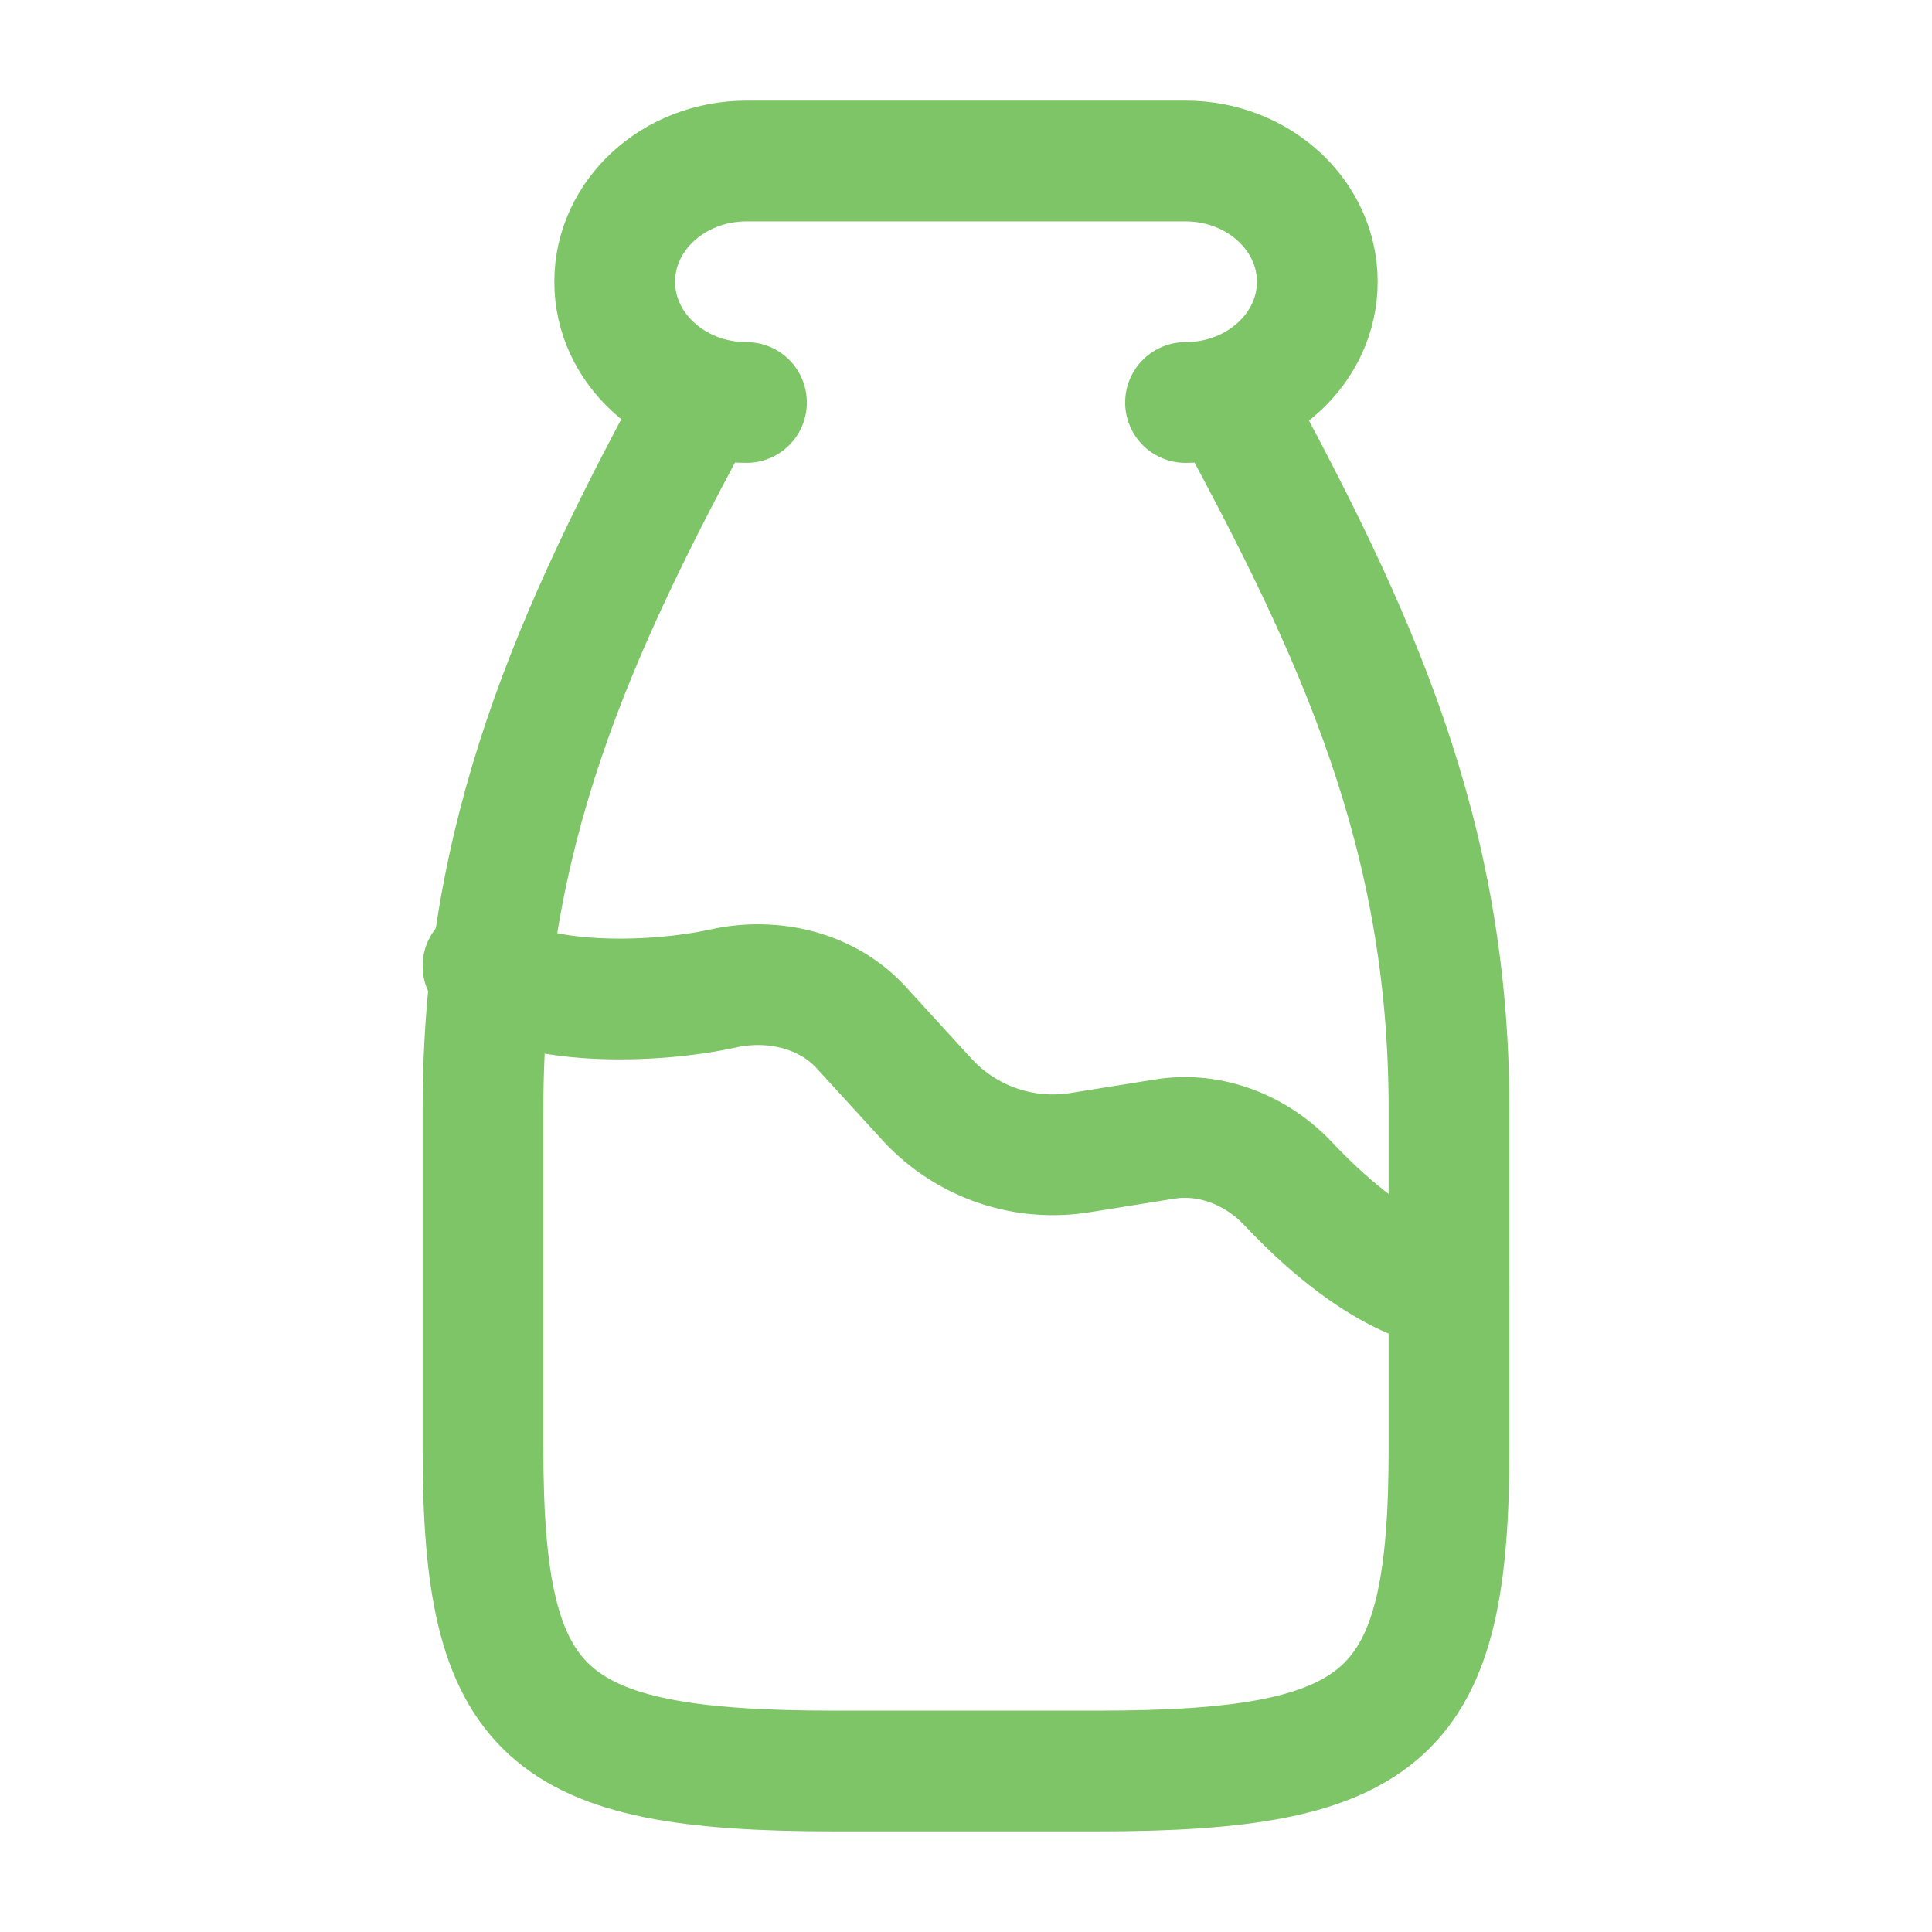
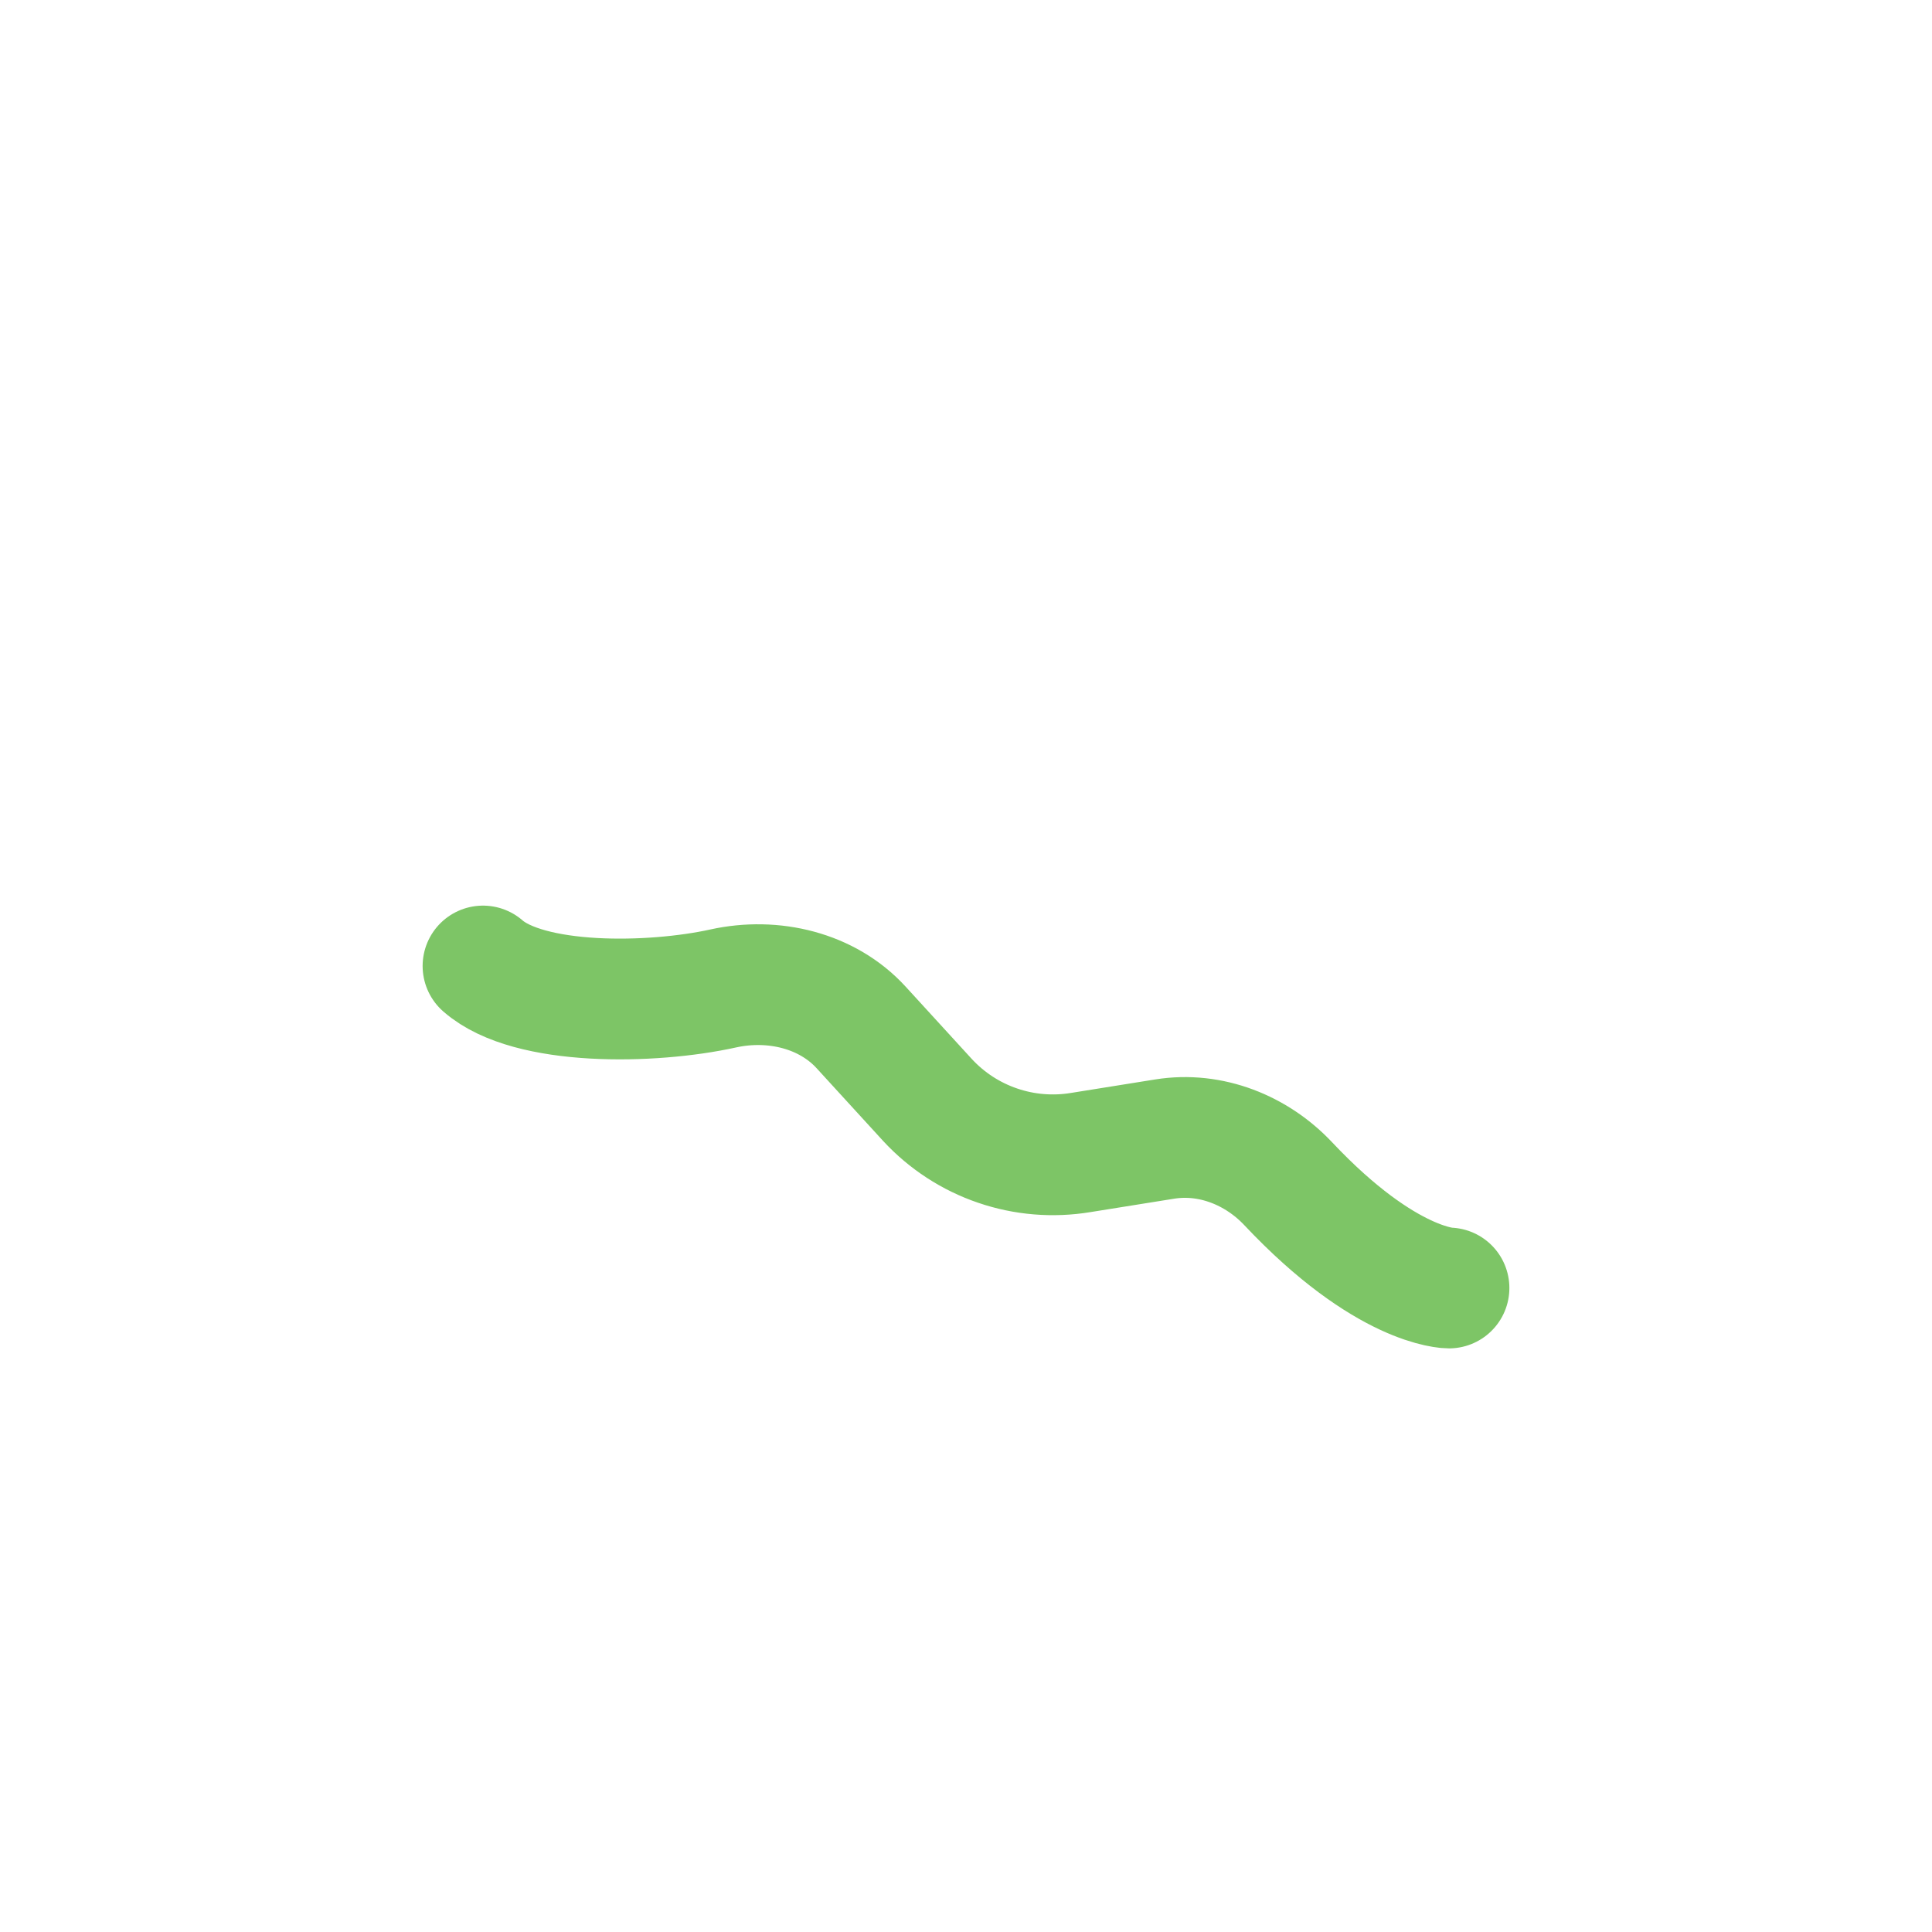
<svg xmlns="http://www.w3.org/2000/svg" width="24" height="24" viewBox="0 0 24 24" fill="none">
-   <path d="M14.727 5C15.631 5 16.364 4.328 16.364 3.5C16.364 2.672 15.63 2 14.727 2H9.273C8.369 2 7.636 2.672 7.636 3.5C7.636 4.328 8.37 5 9.273 5M15.246 4.923C16.866 7.894 18 10.377 18 13.777V18C18 21.31 17.247 22 13.636 22H10.364C6.754 22 6 21.31 6 18V13.777C6 10.377 7.107 7.886 8.727 4.915" stroke="#7DC566" stroke-width="1.5" stroke-linecap="round" stroke-linejoin="round" />
  <path d="M6 12C6.571 12.5 8.092 12.476 8.984 12.279C9.606 12.142 10.277 12.303 10.698 12.764L11.523 13.666C11.761 13.923 12.06 14.118 12.392 14.231C12.724 14.345 13.079 14.374 13.425 14.317L14.468 14.15C15.042 14.058 15.613 14.29 16.004 14.706C17.223 16 18 16 18 16" stroke="#7DC566" stroke-width="1.5" stroke-linecap="round" stroke-linejoin="round" />
</svg>